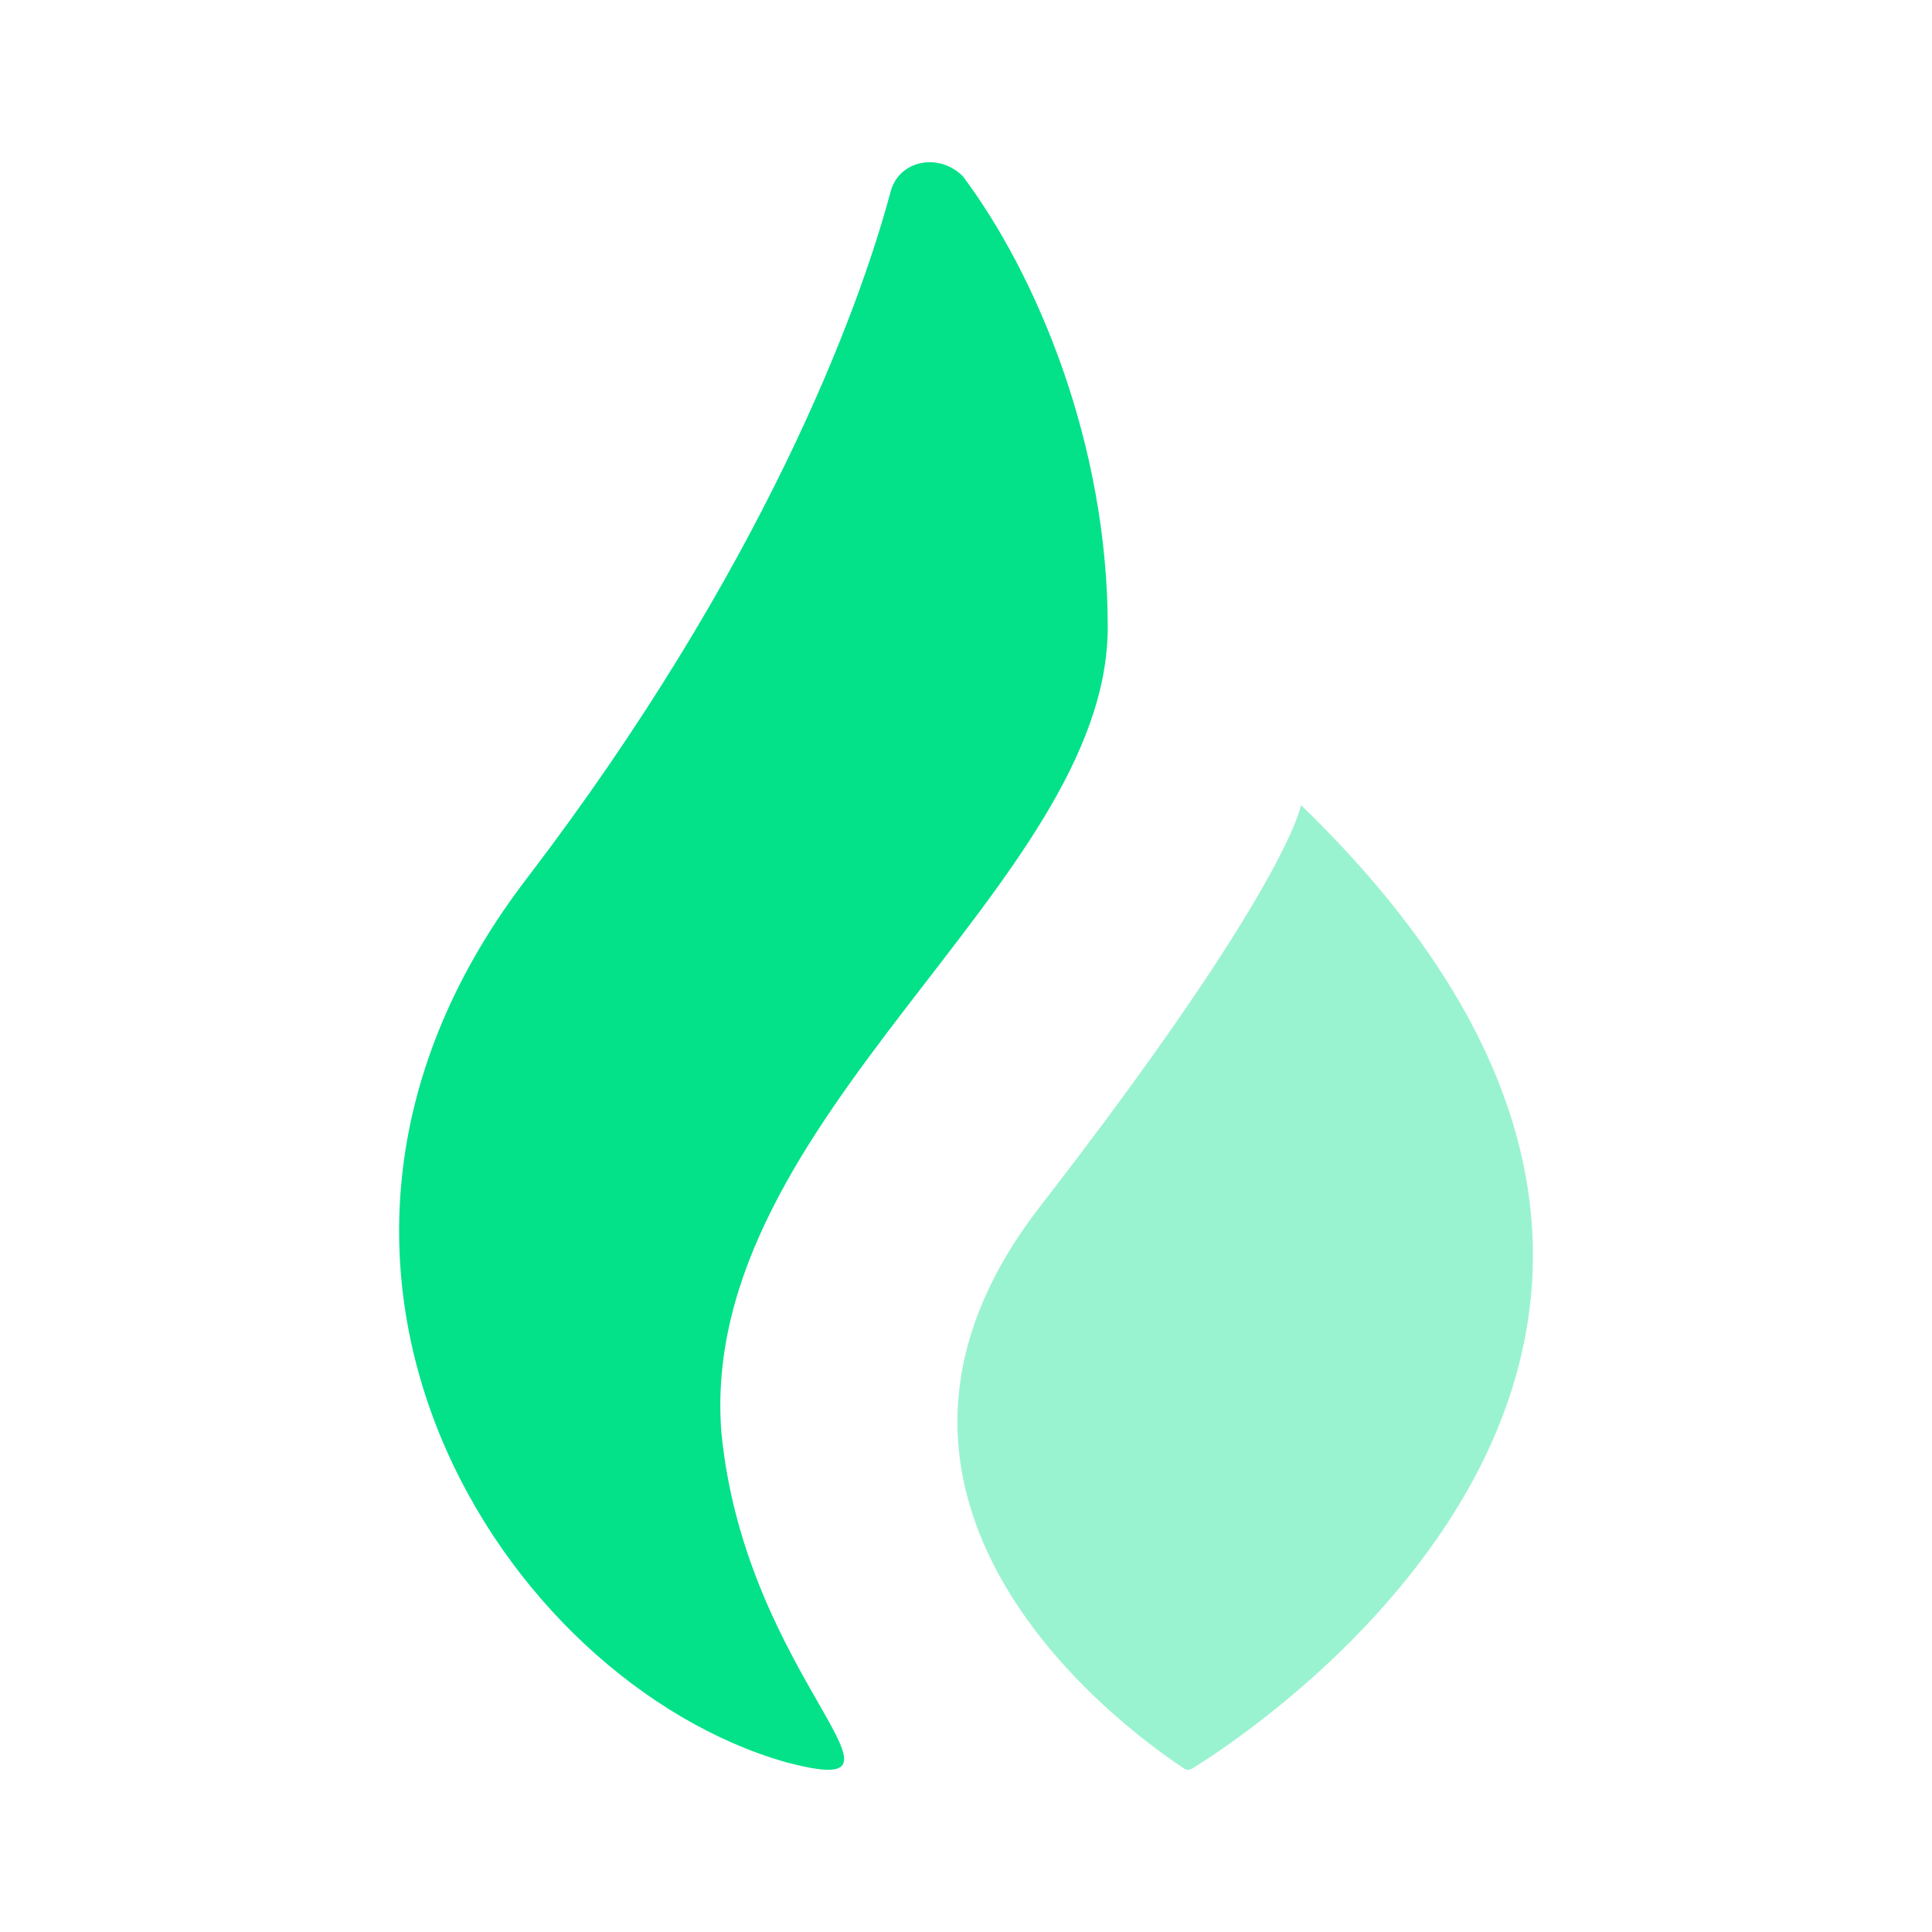
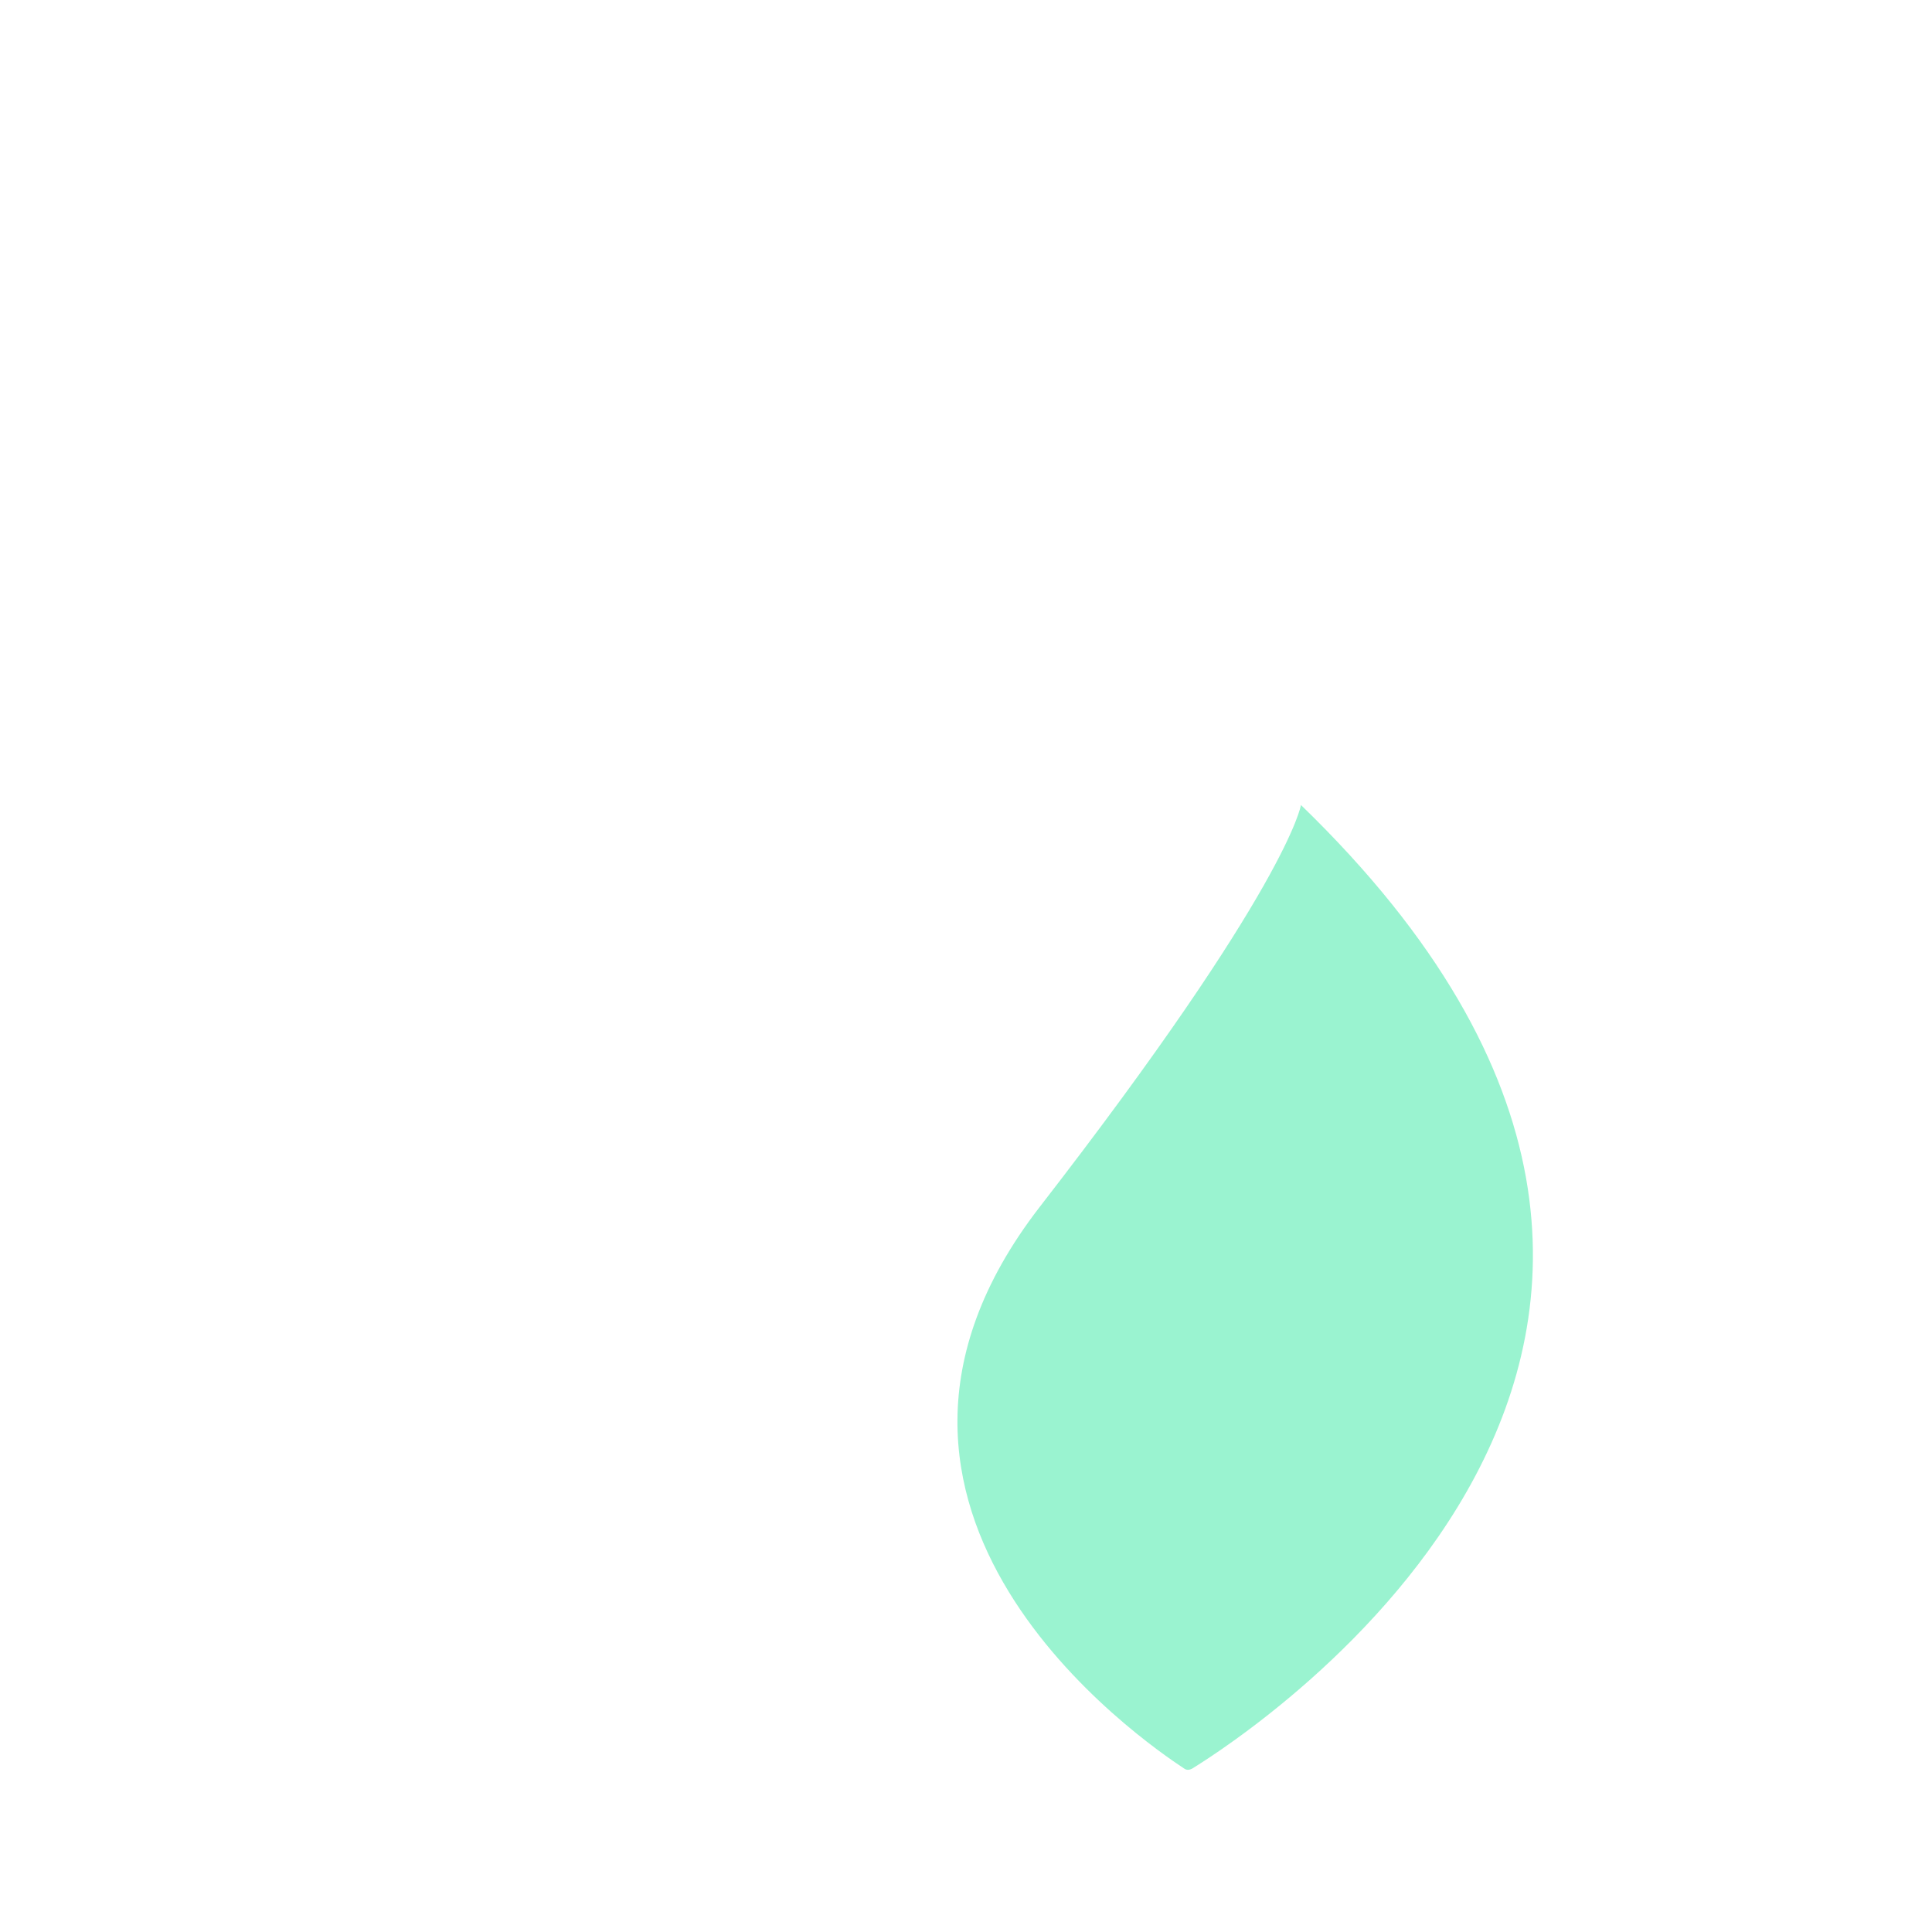
<svg xmlns="http://www.w3.org/2000/svg" width="30" height="30" viewBox="0 0 30 30" fill="none">
  <path opacity="0.4" d="M20.201 12.5C20.201 12.5 20.013 13.75 16.138 18.75C12.501 23.462 17.763 27.05 18.388 27.462C18.426 27.488 18.463 27.488 18.513 27.462C19.363 26.938 28.826 20.85 20.201 12.5Z" fill="#03E289" />
-   <path d="M17.201 9.737C17.201 6.862 16.076 4.237 14.951 2.737C14.576 2.362 13.951 2.487 13.826 2.987C13.326 4.862 11.826 8.862 8.201 13.613C3.576 19.613 7.826 26.113 12.201 27.363C14.576 27.988 11.576 26.113 11.201 22.238C10.826 17.363 17.201 13.738 17.201 9.737Z" fill="#03E289" />
</svg>